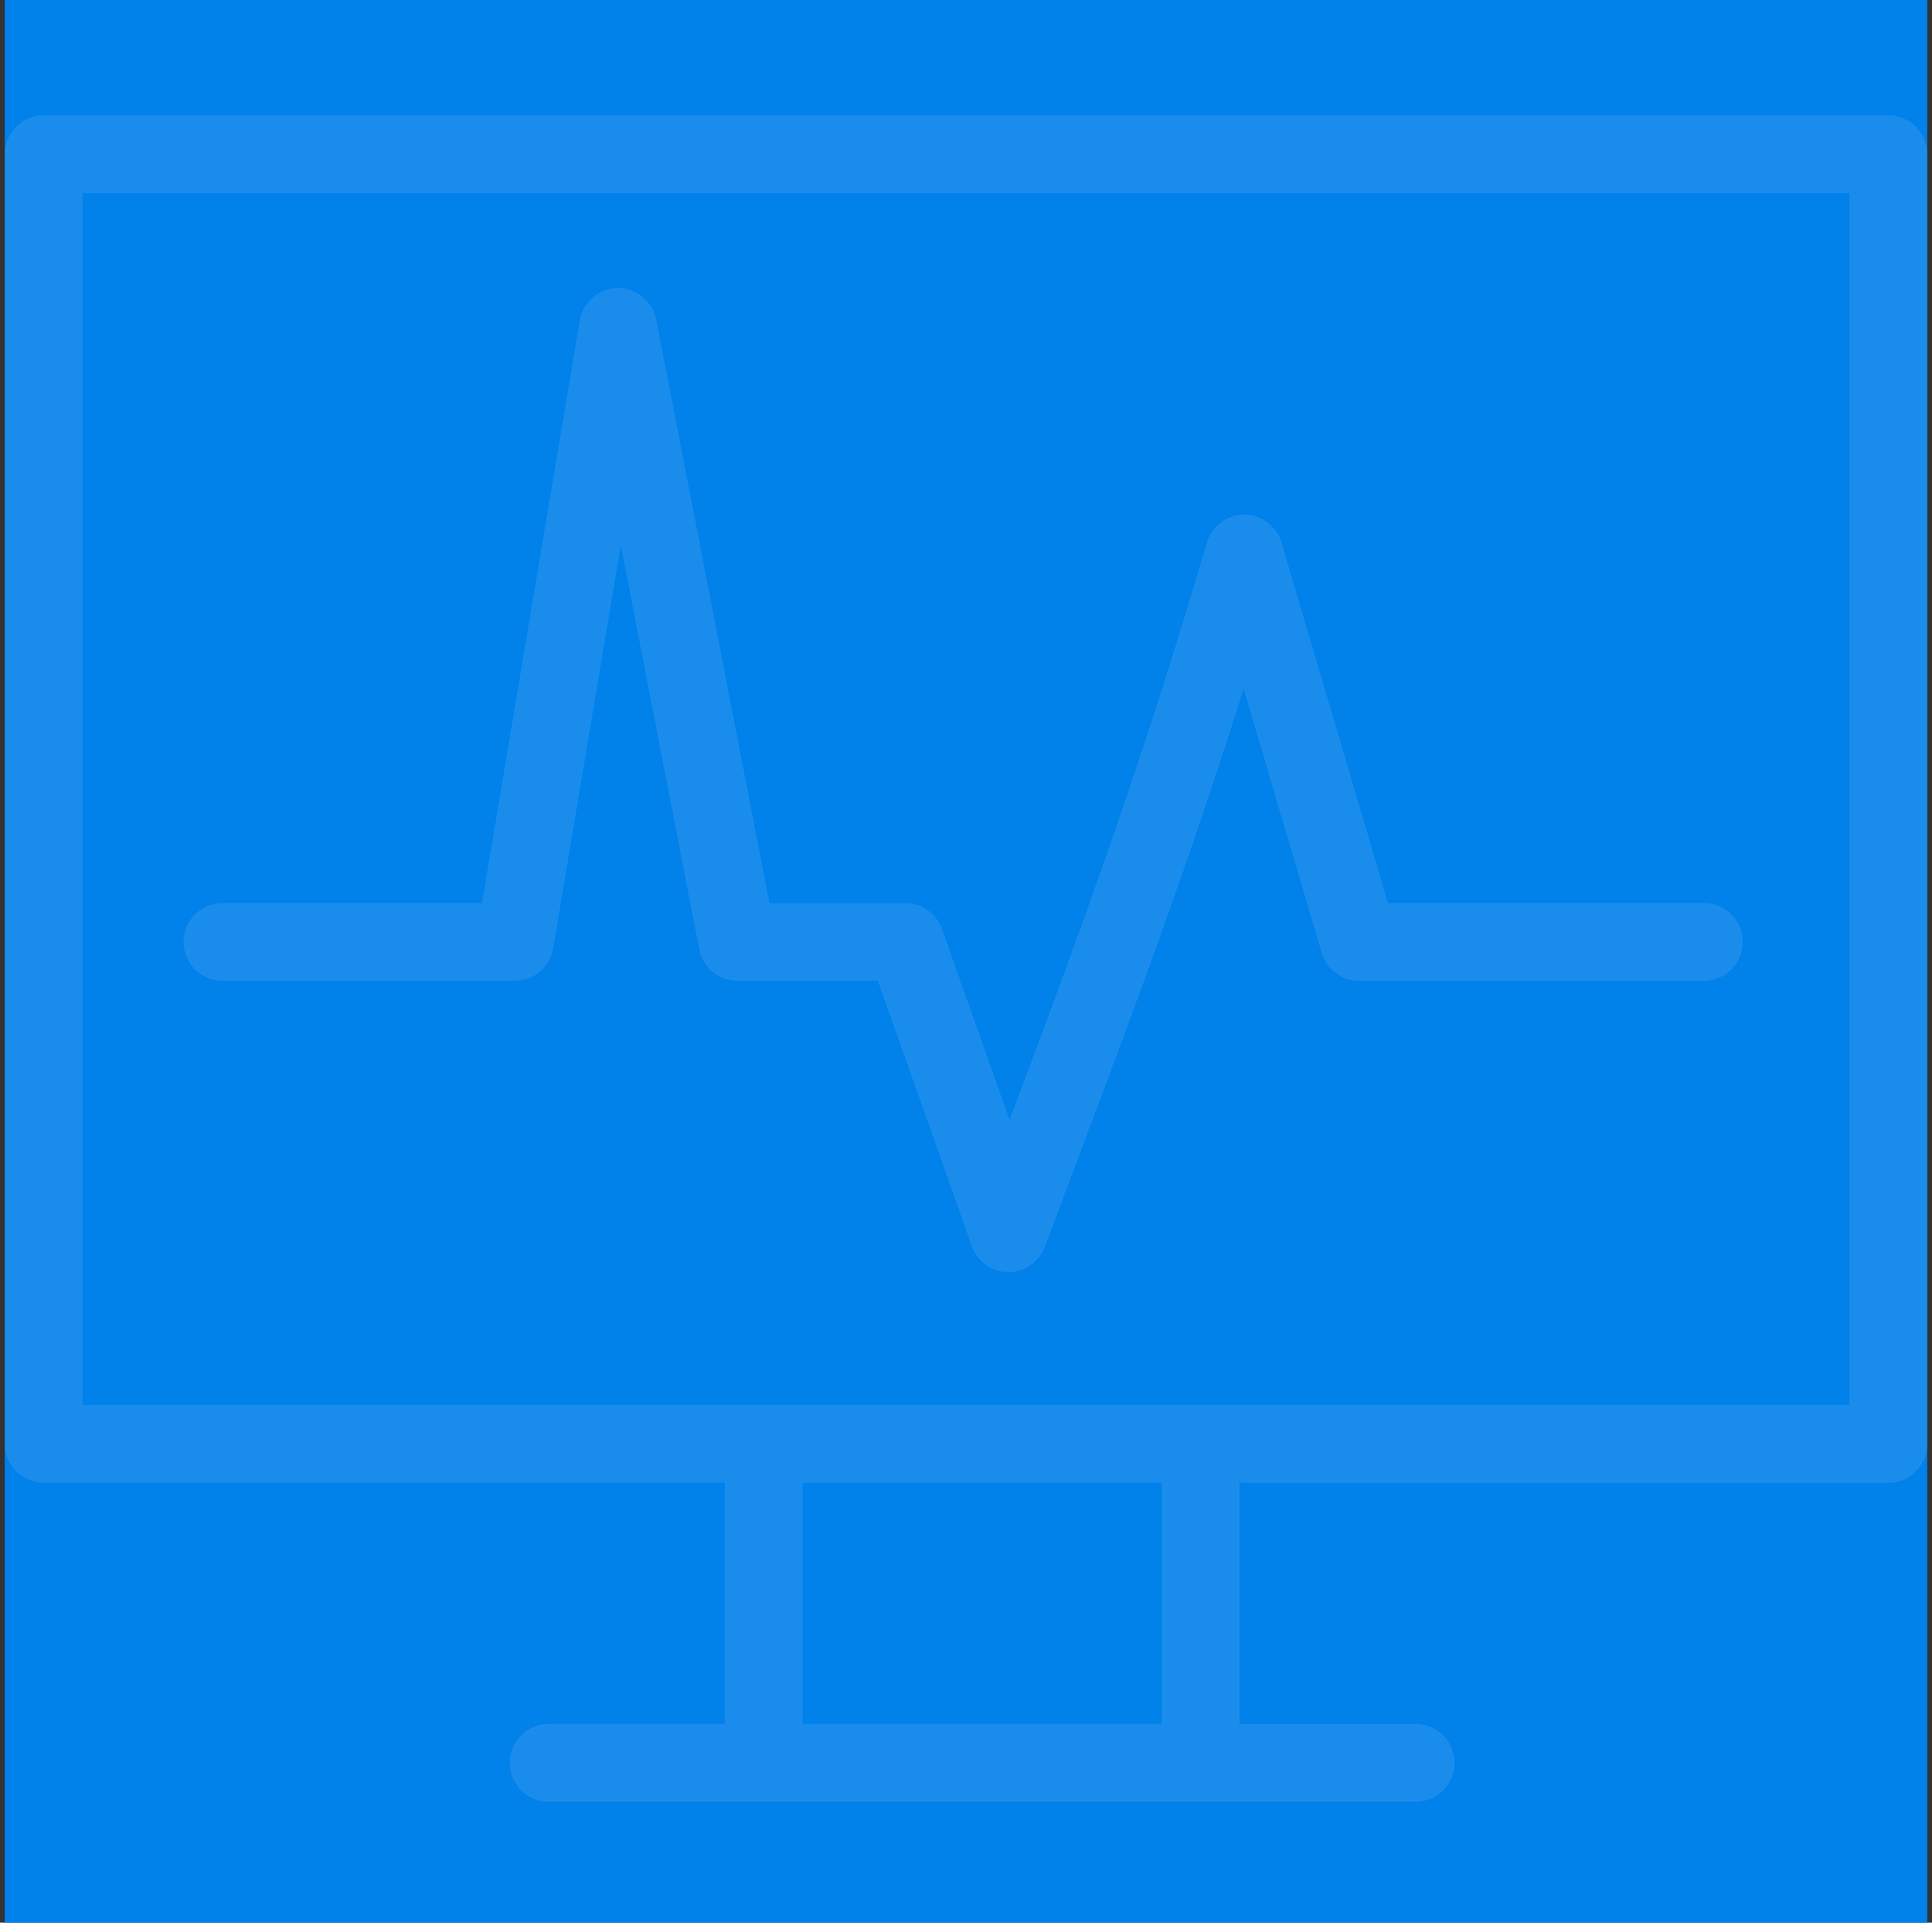
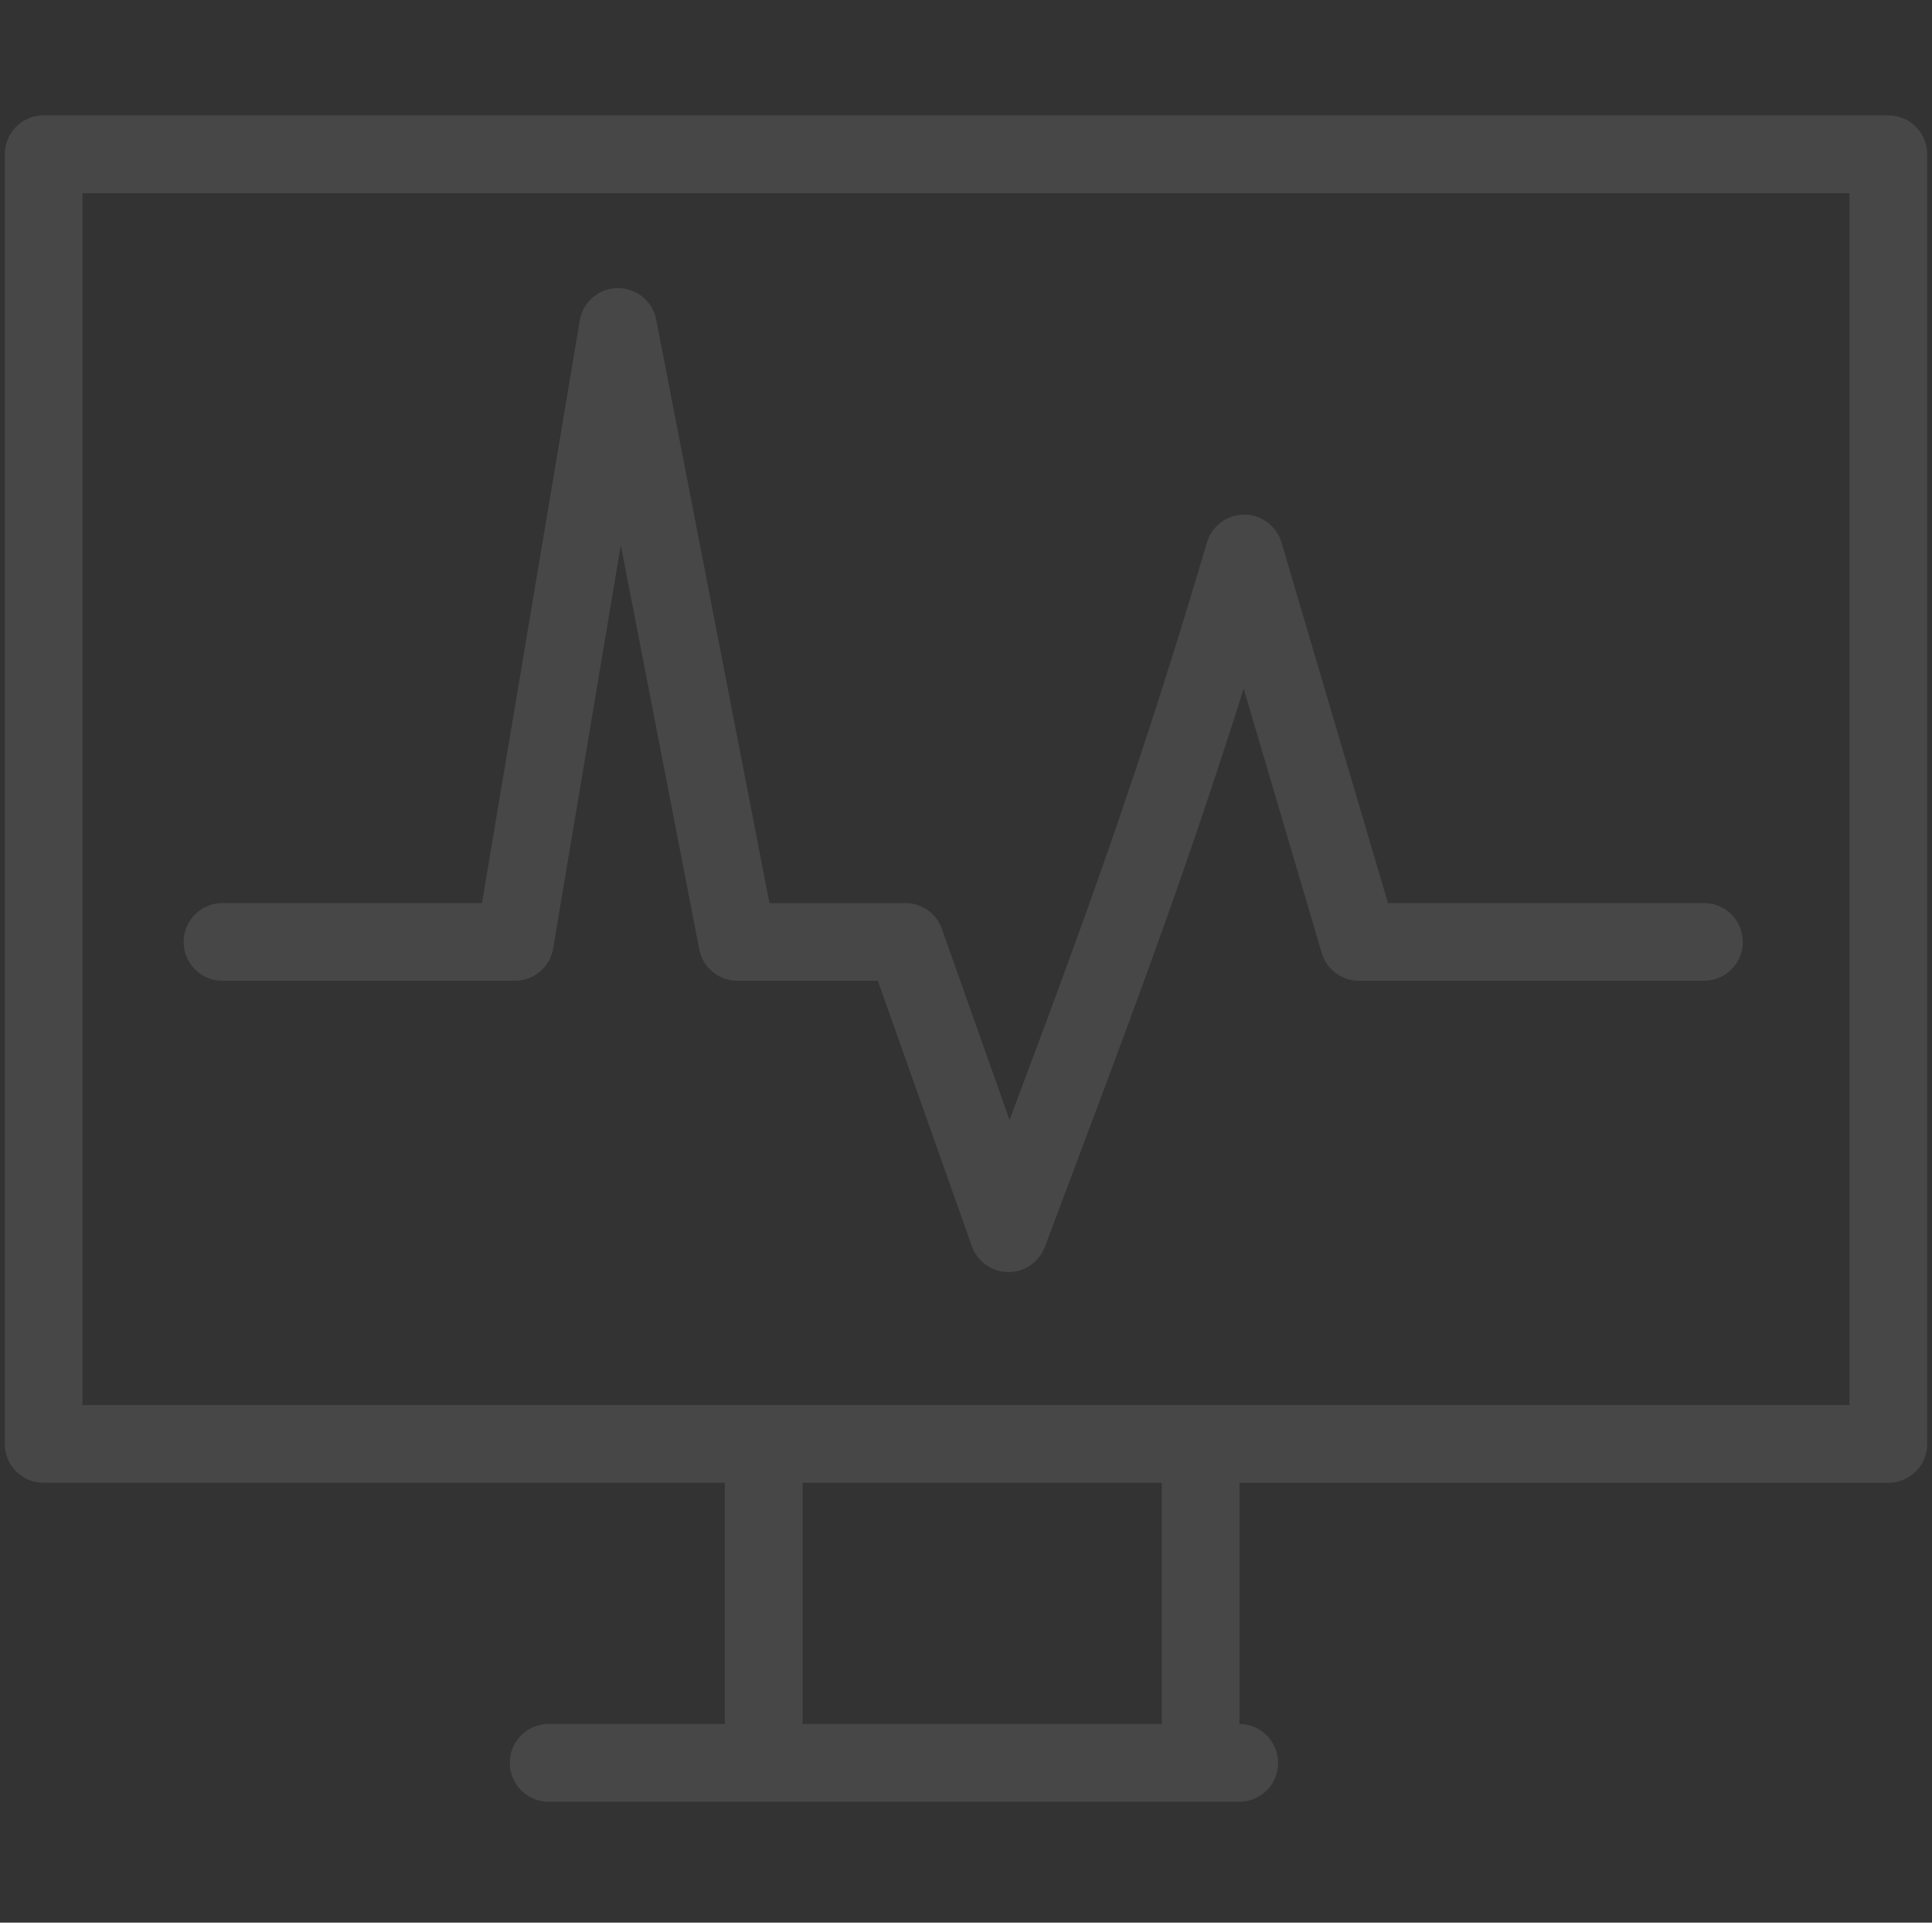
<svg xmlns="http://www.w3.org/2000/svg" width="201" height="200" viewBox="0 0 201 200">
  <rect x="0" y="0" width="201" height="200" fill="#333333" stroke="none" />
  <g id="グループ_128" data-name="グループ 128" transform="translate(0.5)">
-     <rect id="長方形_112" data-name="長方形 112" width="200" height="200" fill="#0181ea" />
-     <path id="パス_197" data-name="パス 197" d="M56.581,175.421a4.043,4.043,0,0,1,0-8.086H74.94c-.015-.151-.03-.311-.03-.476V140.145a4.044,4.044,0,0,1,8.087,0,4.044,4.044,0,0,0-8.087,0v2.094H4.036A4.036,4.036,0,0,1,0,138.2V4.044A4.043,4.043,0,0,1,4.036,0h191.92A4.049,4.049,0,0,1,200,4.044V138.2a4.043,4.043,0,0,1-4.044,4.042h-67.5v24.62c0,.165-.015.325-.03.476h18.352a4.043,4.043,0,1,1,0,8.086Zm71.842-8.086h0Zm-8.027,0a4.719,4.719,0,0,1-.03-.476V140.145a4.044,4.044,0,0,1,8.087,0,4.044,4.044,0,0,0-8.087,0v2.094H83v24.62a4.719,4.719,0,0,1-.03.476Zm-37.429,0h0ZM8.08,134.161H191.913V8.09H8.08Zm96.308-13.838a4.055,4.055,0,0,1-3.779-2.691l-9.78-27.611H76.218a4.041,4.041,0,0,1-3.968-3.272L64.087,44.709,57.05,86.651a4.035,4.035,0,0,1-3.983,3.37H22.713a4.041,4.041,0,1,1,0-8.081h26.93l10.173-60.6a4.037,4.037,0,0,1,3.93-3.37H63.8a4.039,4.039,0,0,1,3.968,3.272l11.783,60.7H93.685a4.027,4.027,0,0,1,3.809,2.691l7.037,19.862c7.657-20.385,13.439-36.068,20.536-60.065a4.045,4.045,0,0,1,7.755,0L143.9,81.94h32.811a4.041,4.041,0,1,1,0,8.081H140.886a4.042,4.042,0,0,1-3.877-2.9l-8.125-27.49c-5.911,18.774-11.262,33.007-18.193,51.449l-2.487,6.621a4.05,4.05,0,0,1-3.779,2.624A.06.06,0,0,1,104.388,120.323Z" transform="translate(0 12)" fill="#fff" stroke="rgba(0,0,0,0)" stroke-width="1" opacity="0.1" />
+     <path id="パス_197" data-name="パス 197" d="M56.581,175.421a4.043,4.043,0,0,1,0-8.086H74.94c-.015-.151-.03-.311-.03-.476V140.145a4.044,4.044,0,0,1,8.087,0,4.044,4.044,0,0,0-8.087,0v2.094H4.036A4.036,4.036,0,0,1,0,138.2V4.044A4.043,4.043,0,0,1,4.036,0h191.92A4.049,4.049,0,0,1,200,4.044V138.2a4.043,4.043,0,0,1-4.044,4.042h-67.5v24.62c0,.165-.015.325-.03.476a4.043,4.043,0,1,1,0,8.086Zm71.842-8.086h0Zm-8.027,0a4.719,4.719,0,0,1-.03-.476V140.145a4.044,4.044,0,0,1,8.087,0,4.044,4.044,0,0,0-8.087,0v2.094H83v24.62a4.719,4.719,0,0,1-.03.476Zm-37.429,0h0ZM8.08,134.161H191.913V8.09H8.08Zm96.308-13.838a4.055,4.055,0,0,1-3.779-2.691l-9.78-27.611H76.218a4.041,4.041,0,0,1-3.968-3.272L64.087,44.709,57.05,86.651a4.035,4.035,0,0,1-3.983,3.37H22.713a4.041,4.041,0,1,1,0-8.081h26.93l10.173-60.6a4.037,4.037,0,0,1,3.93-3.37H63.8a4.039,4.039,0,0,1,3.968,3.272l11.783,60.7H93.685a4.027,4.027,0,0,1,3.809,2.691l7.037,19.862c7.657-20.385,13.439-36.068,20.536-60.065a4.045,4.045,0,0,1,7.755,0L143.9,81.94h32.811a4.041,4.041,0,1,1,0,8.081H140.886a4.042,4.042,0,0,1-3.877-2.9l-8.125-27.49c-5.911,18.774-11.262,33.007-18.193,51.449l-2.487,6.621a4.05,4.05,0,0,1-3.779,2.624A.06.06,0,0,1,104.388,120.323Z" transform="translate(0 12)" fill="#fff" stroke="rgba(0,0,0,0)" stroke-width="1" opacity="0.1" />
  </g>
</svg>